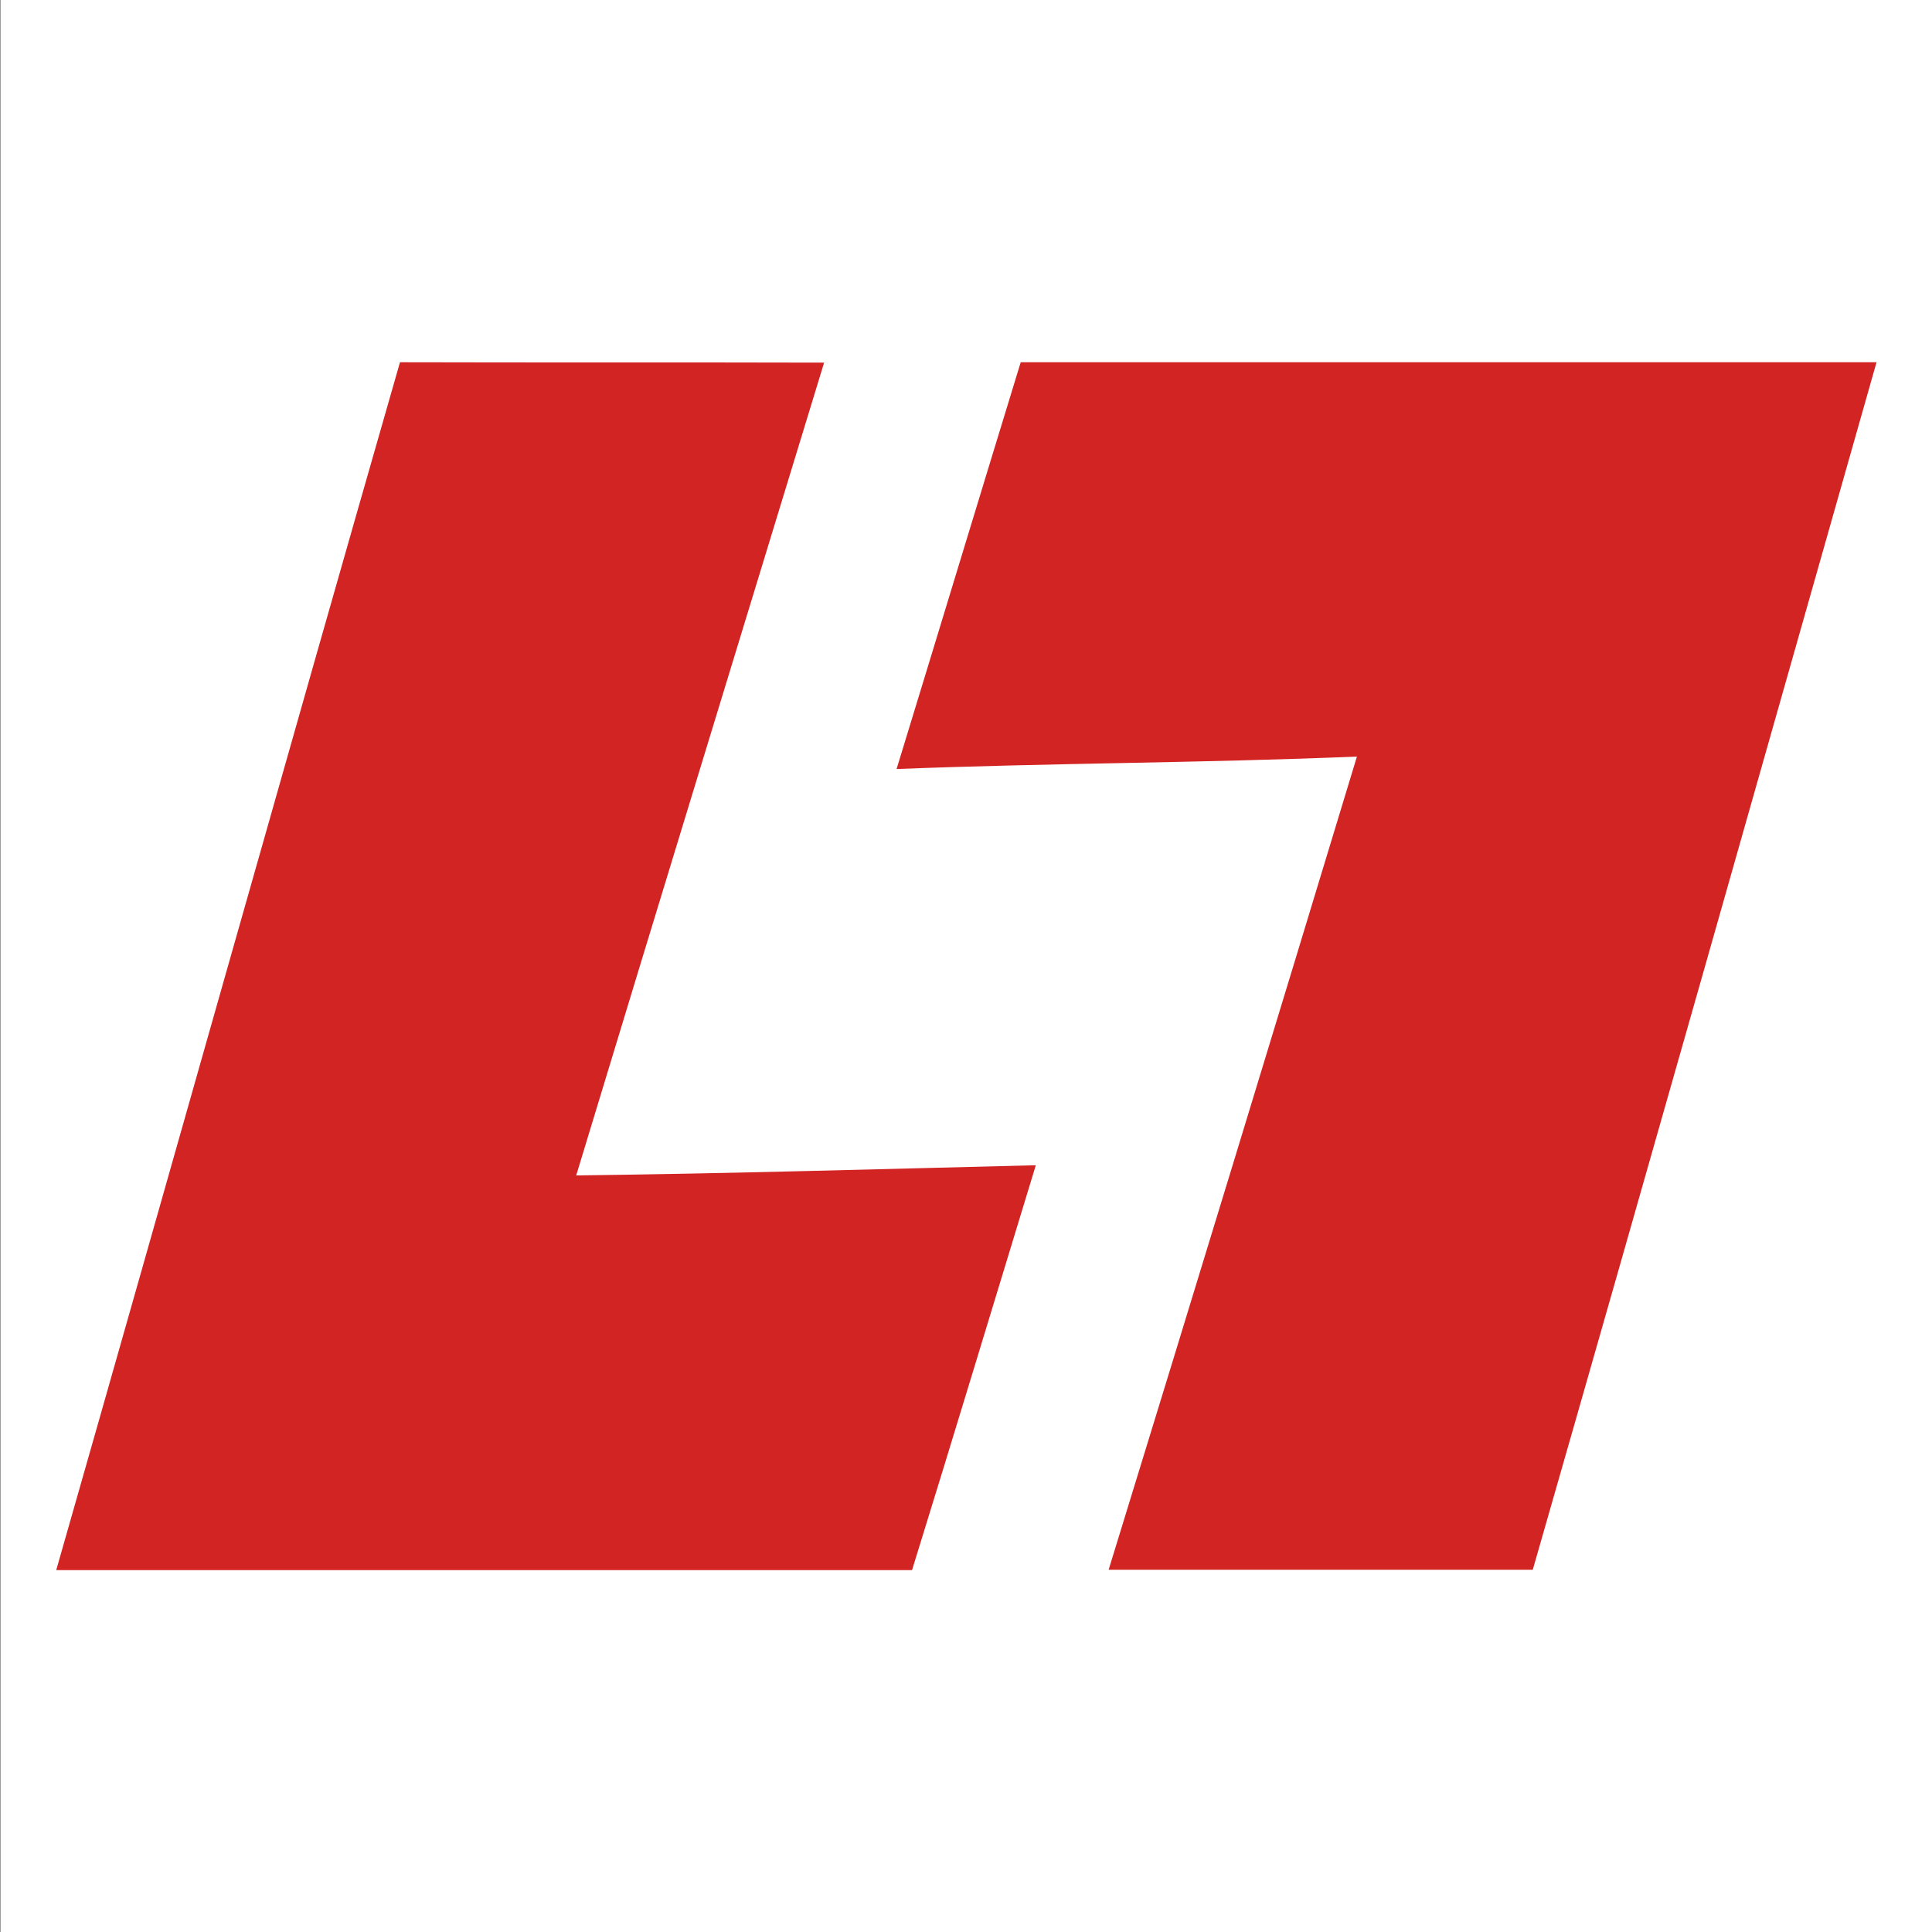
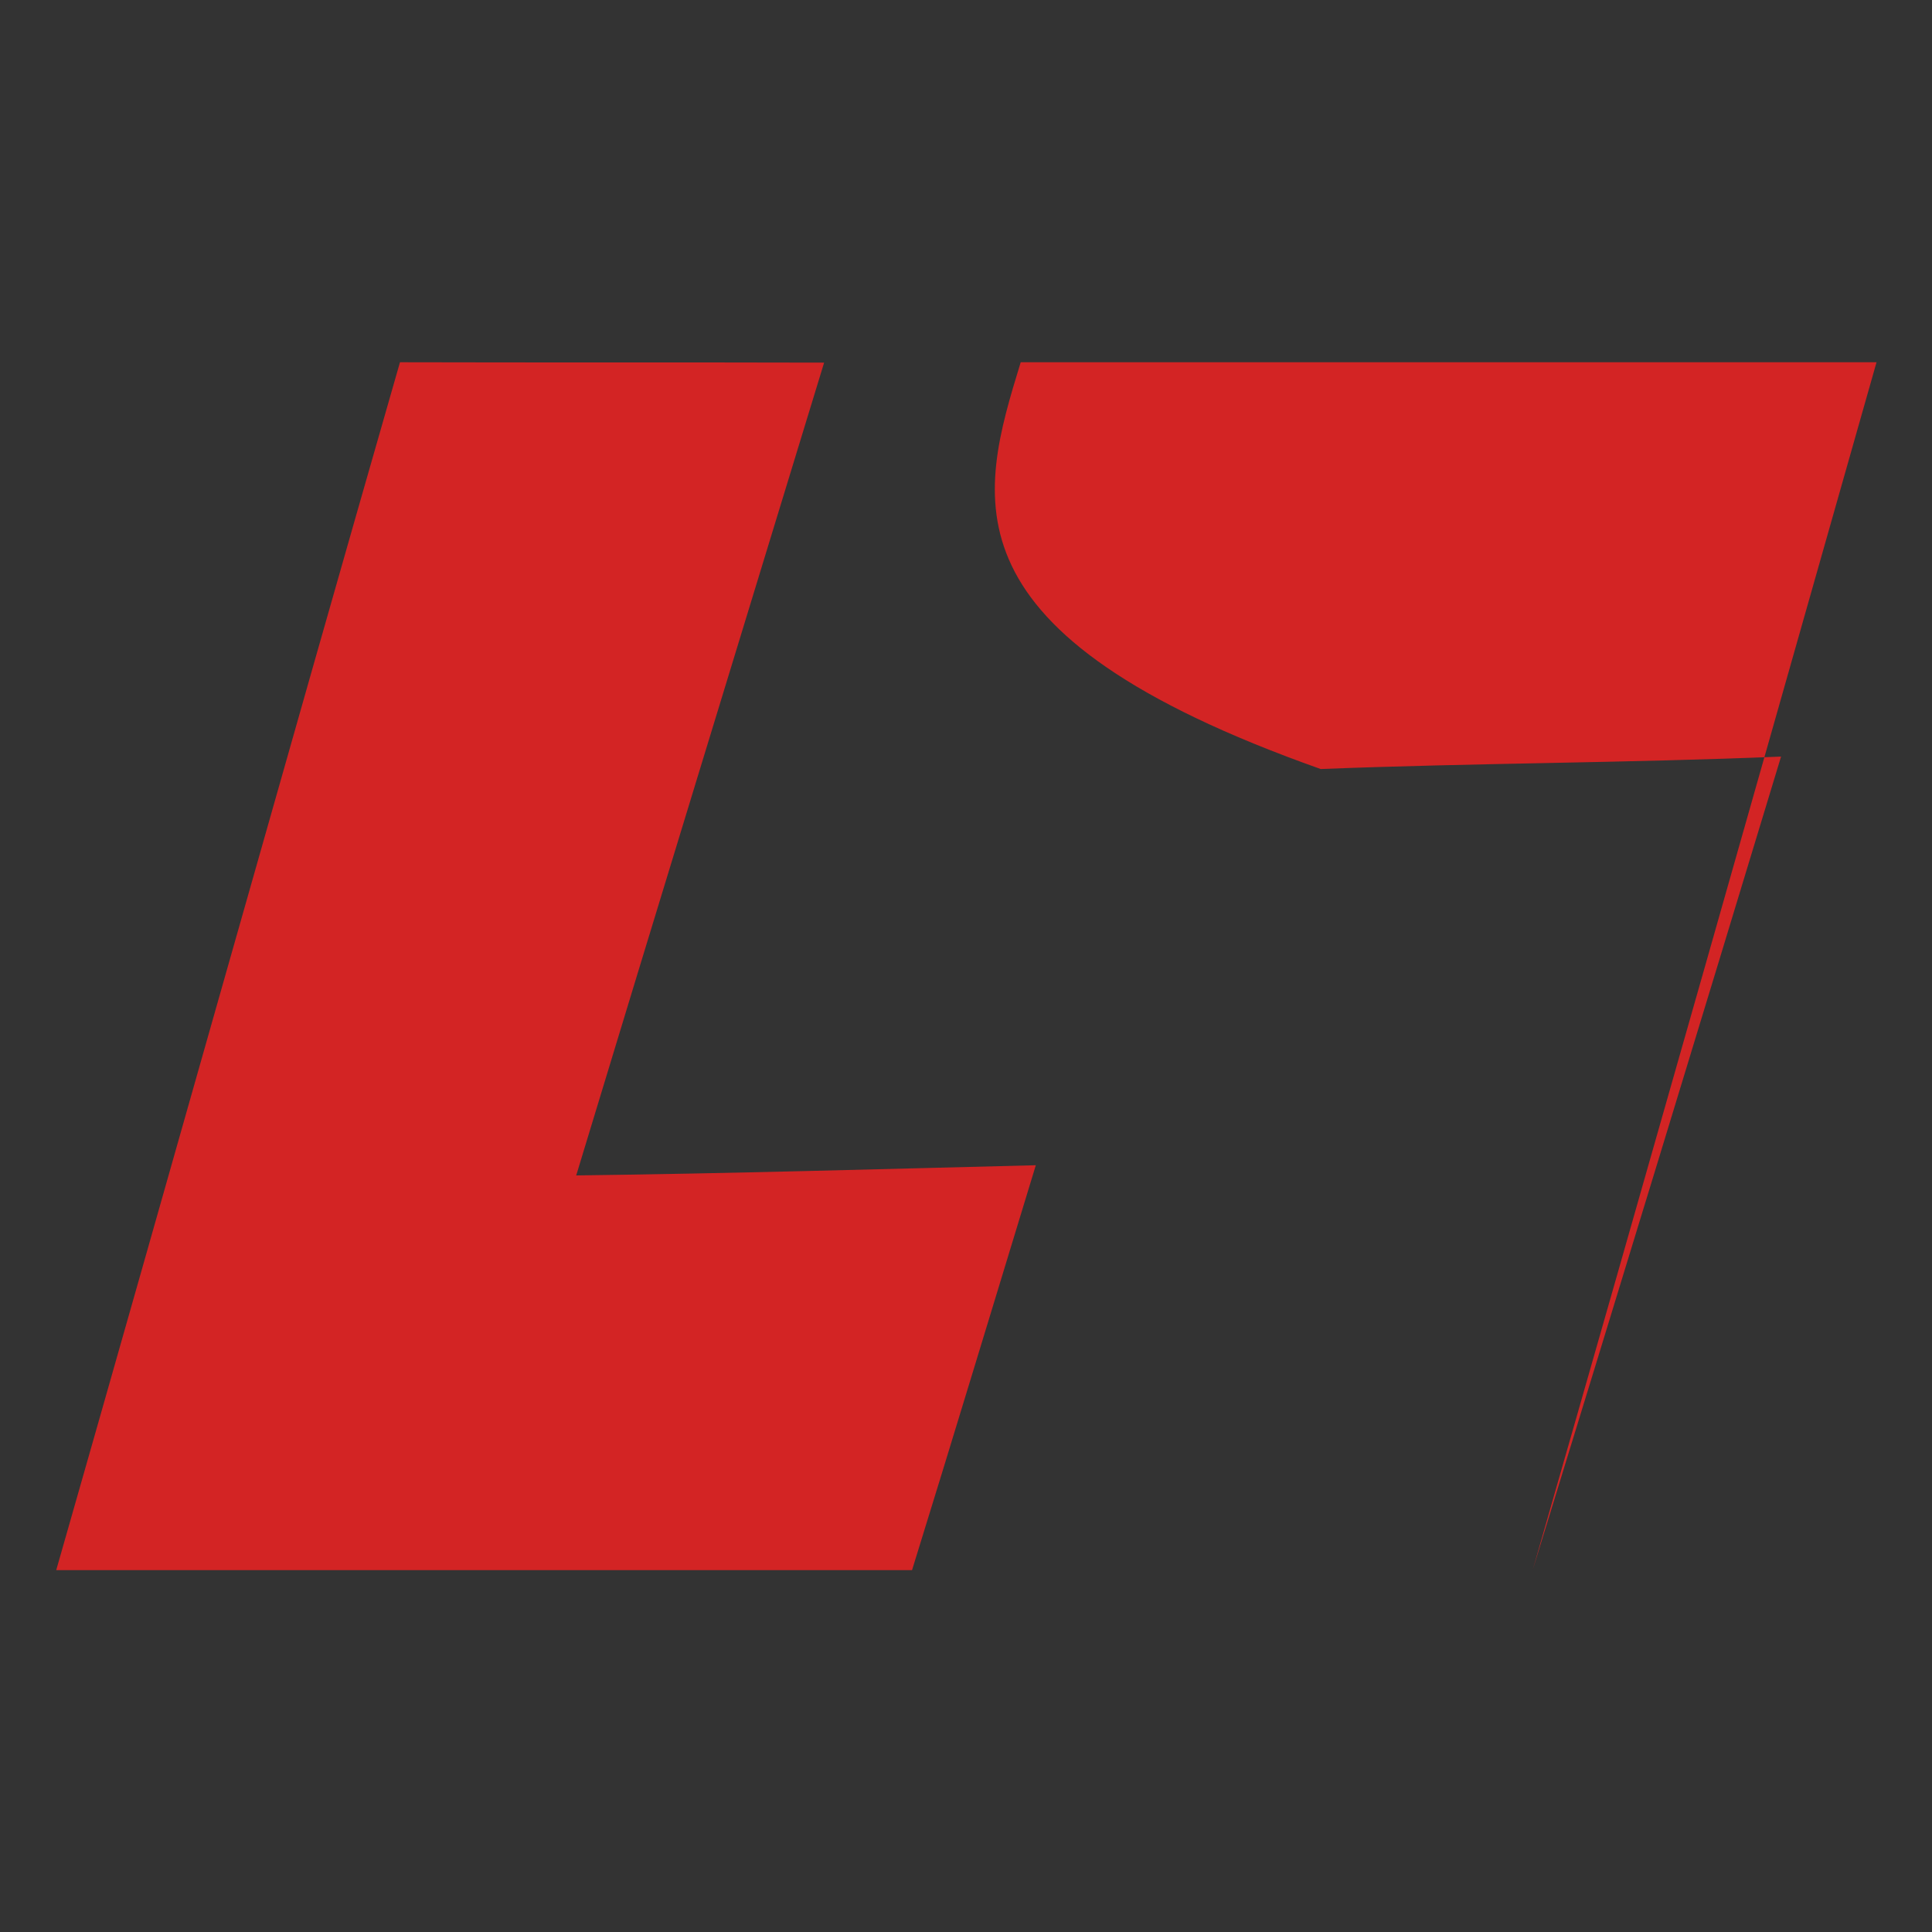
<svg xmlns="http://www.w3.org/2000/svg" version="1.1" id="Layer_1" x="0px" y="0px" viewBox="0 0 512 512" style="enable-background:new 0 0 512 512;" xml:space="preserve">
  <rect x="0" y="0" width="512" height="512" fill="#333333" stroke="none" />
  <style type="text/css">
	.st0{fill:#FFFFFF;}
	.st1{fill:#D32424;}
</style>
  <g>
-     <rect x="0.1" class="st0" width="512" height="512" />
-   </g>
+     </g>
  <g id="_x23_d32424ff">
    <path class="st1" d="M106,96c37.5,0.1,74.9,0,112.4,0.1c-21.9,71.8-43.9,143.5-65.7,215.4c40.6-0.5,81.2-1.7,121.8-2.7   c-10.9,35.7-21.7,71.5-32.8,107.3H14.9C45.4,309.4,75.4,202.6,106,96z" />
-     <path class="st1" d="M270.5,96c75.6,0,151.2,0,226.8,0c-30.3,106.7-60.5,213.4-91.1,320H293.8c22.1-71.8,44-143.6,65.8-215.5   c-40.6,1.7-81.3,1.7-122,3.3C248.6,167.9,259.5,131.9,270.5,96z" />
+     <path class="st1" d="M270.5,96c75.6,0,151.2,0,226.8,0c-30.3,106.7-60.5,213.4-91.1,320c22.1-71.8,44-143.6,65.8-215.5   c-40.6,1.7-81.3,1.7-122,3.3C248.6,167.9,259.5,131.9,270.5,96z" />
  </g>
</svg>